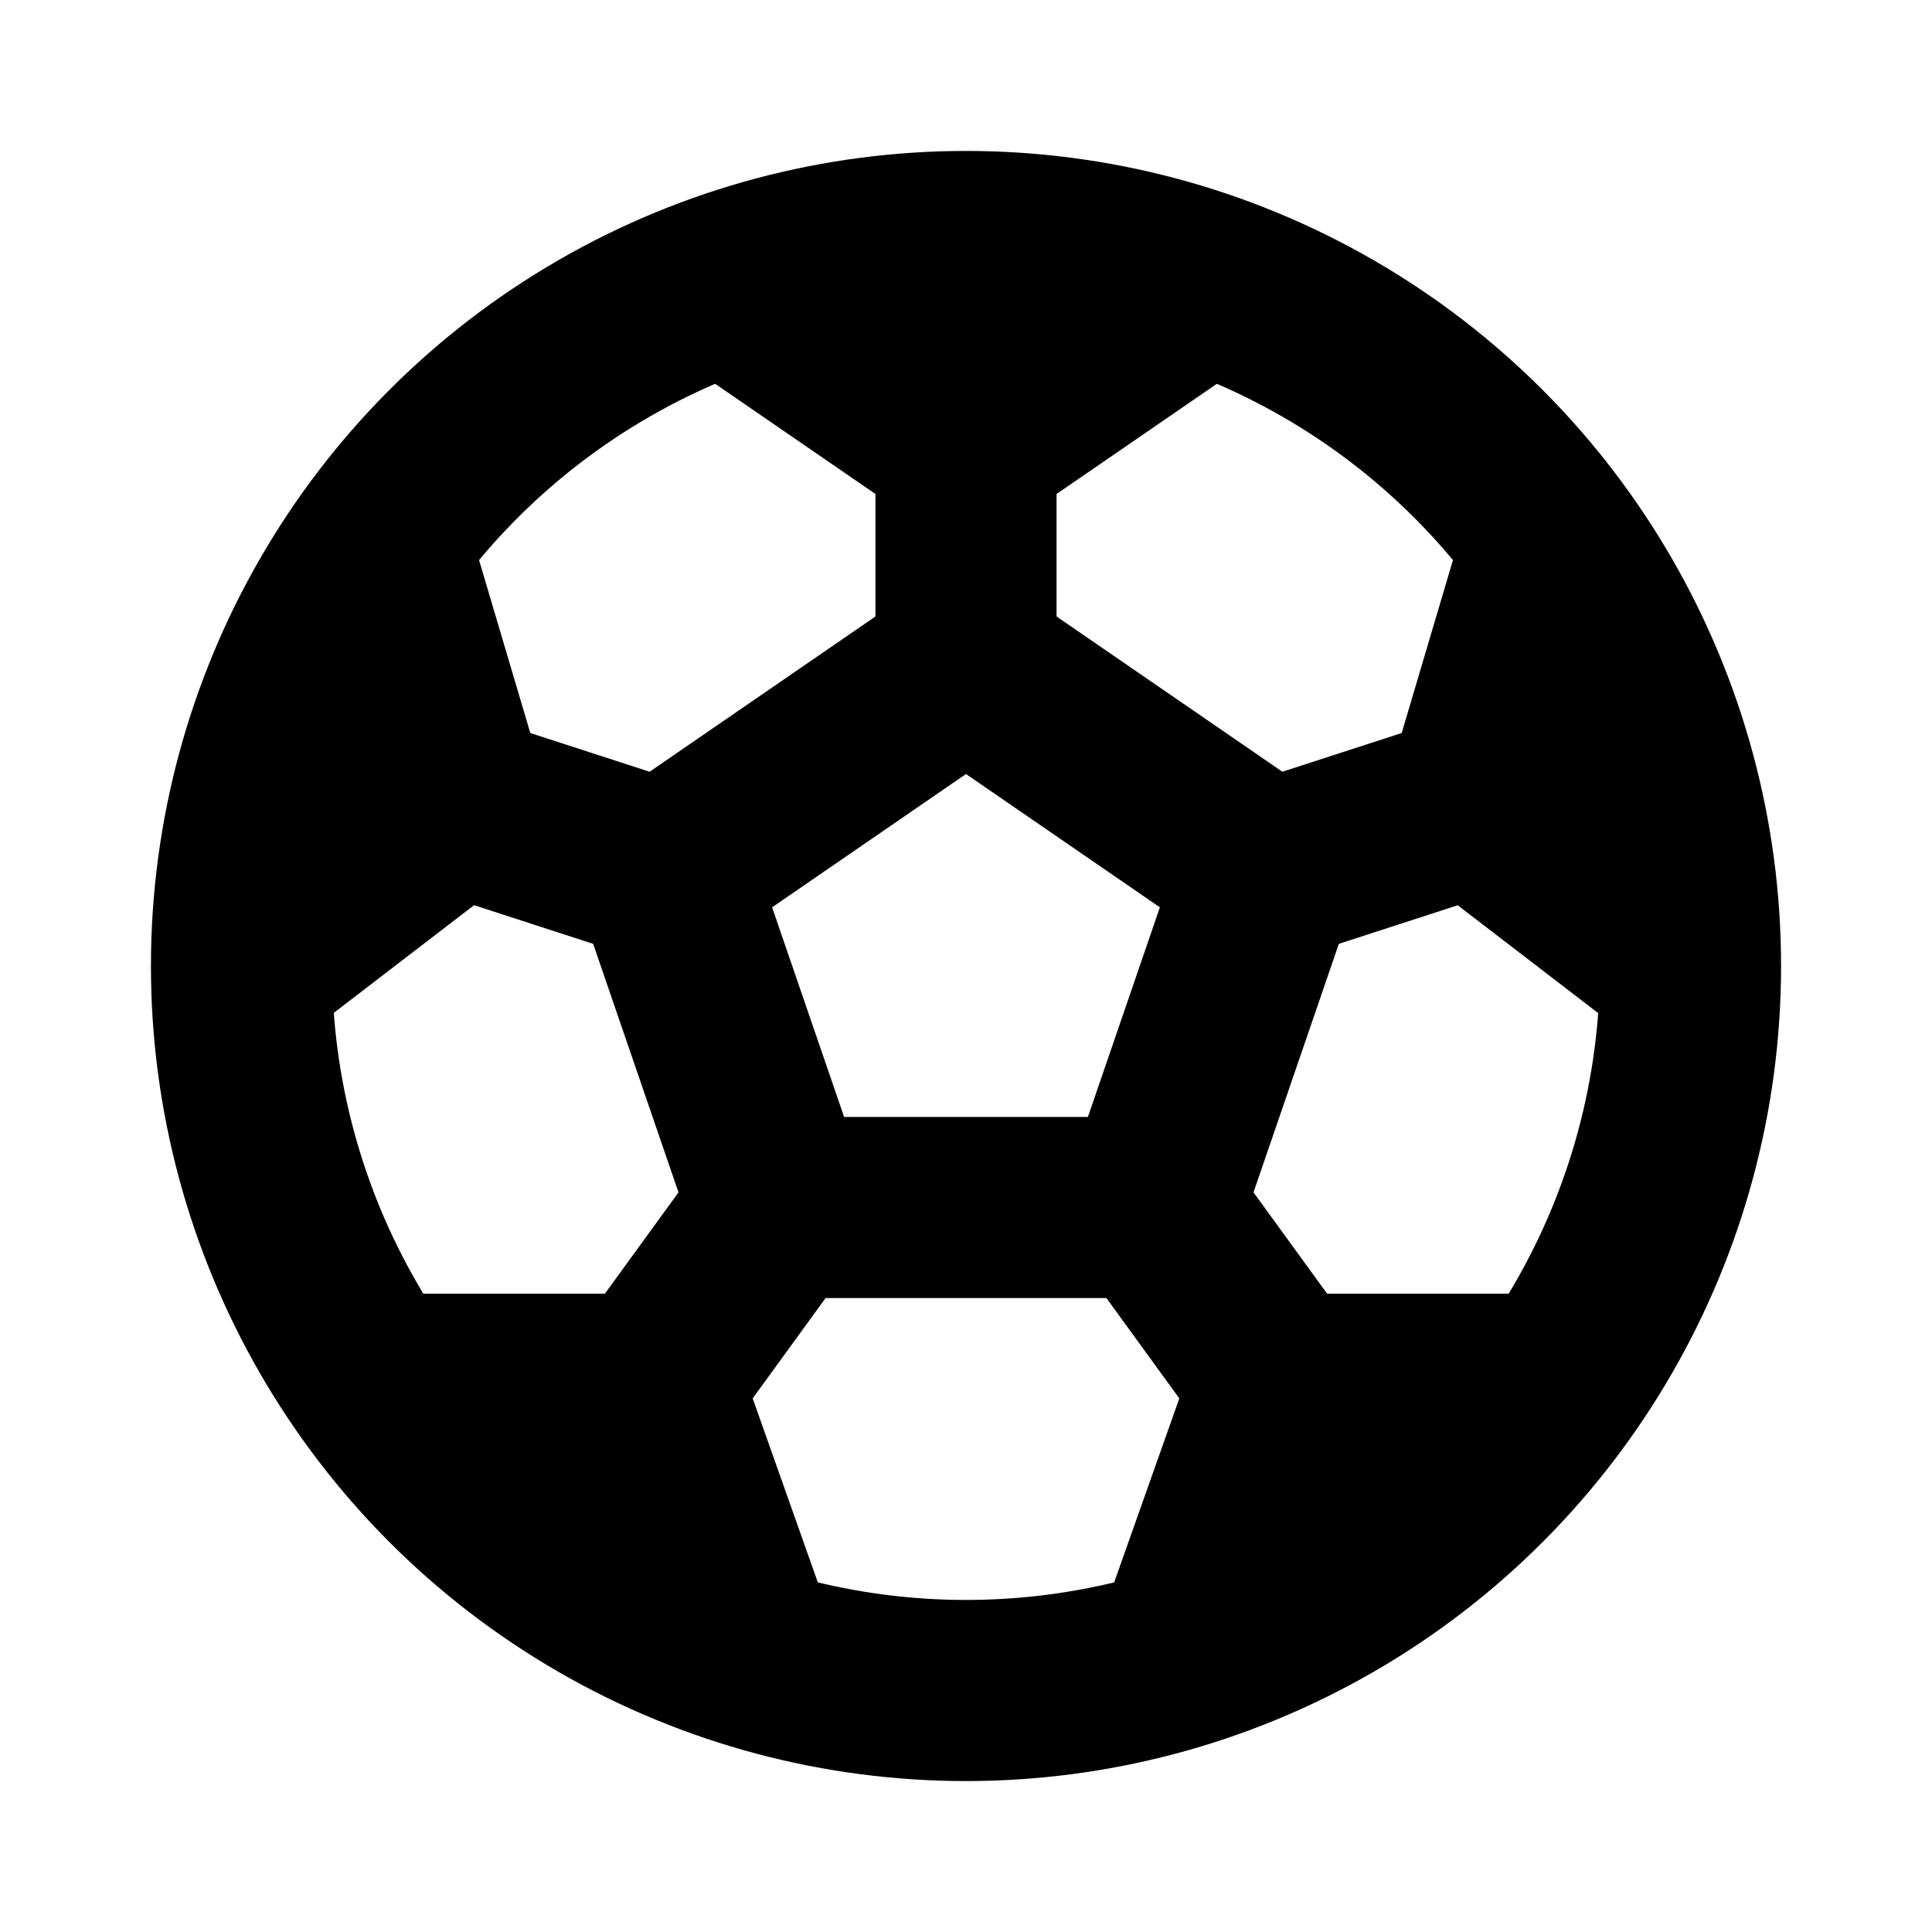
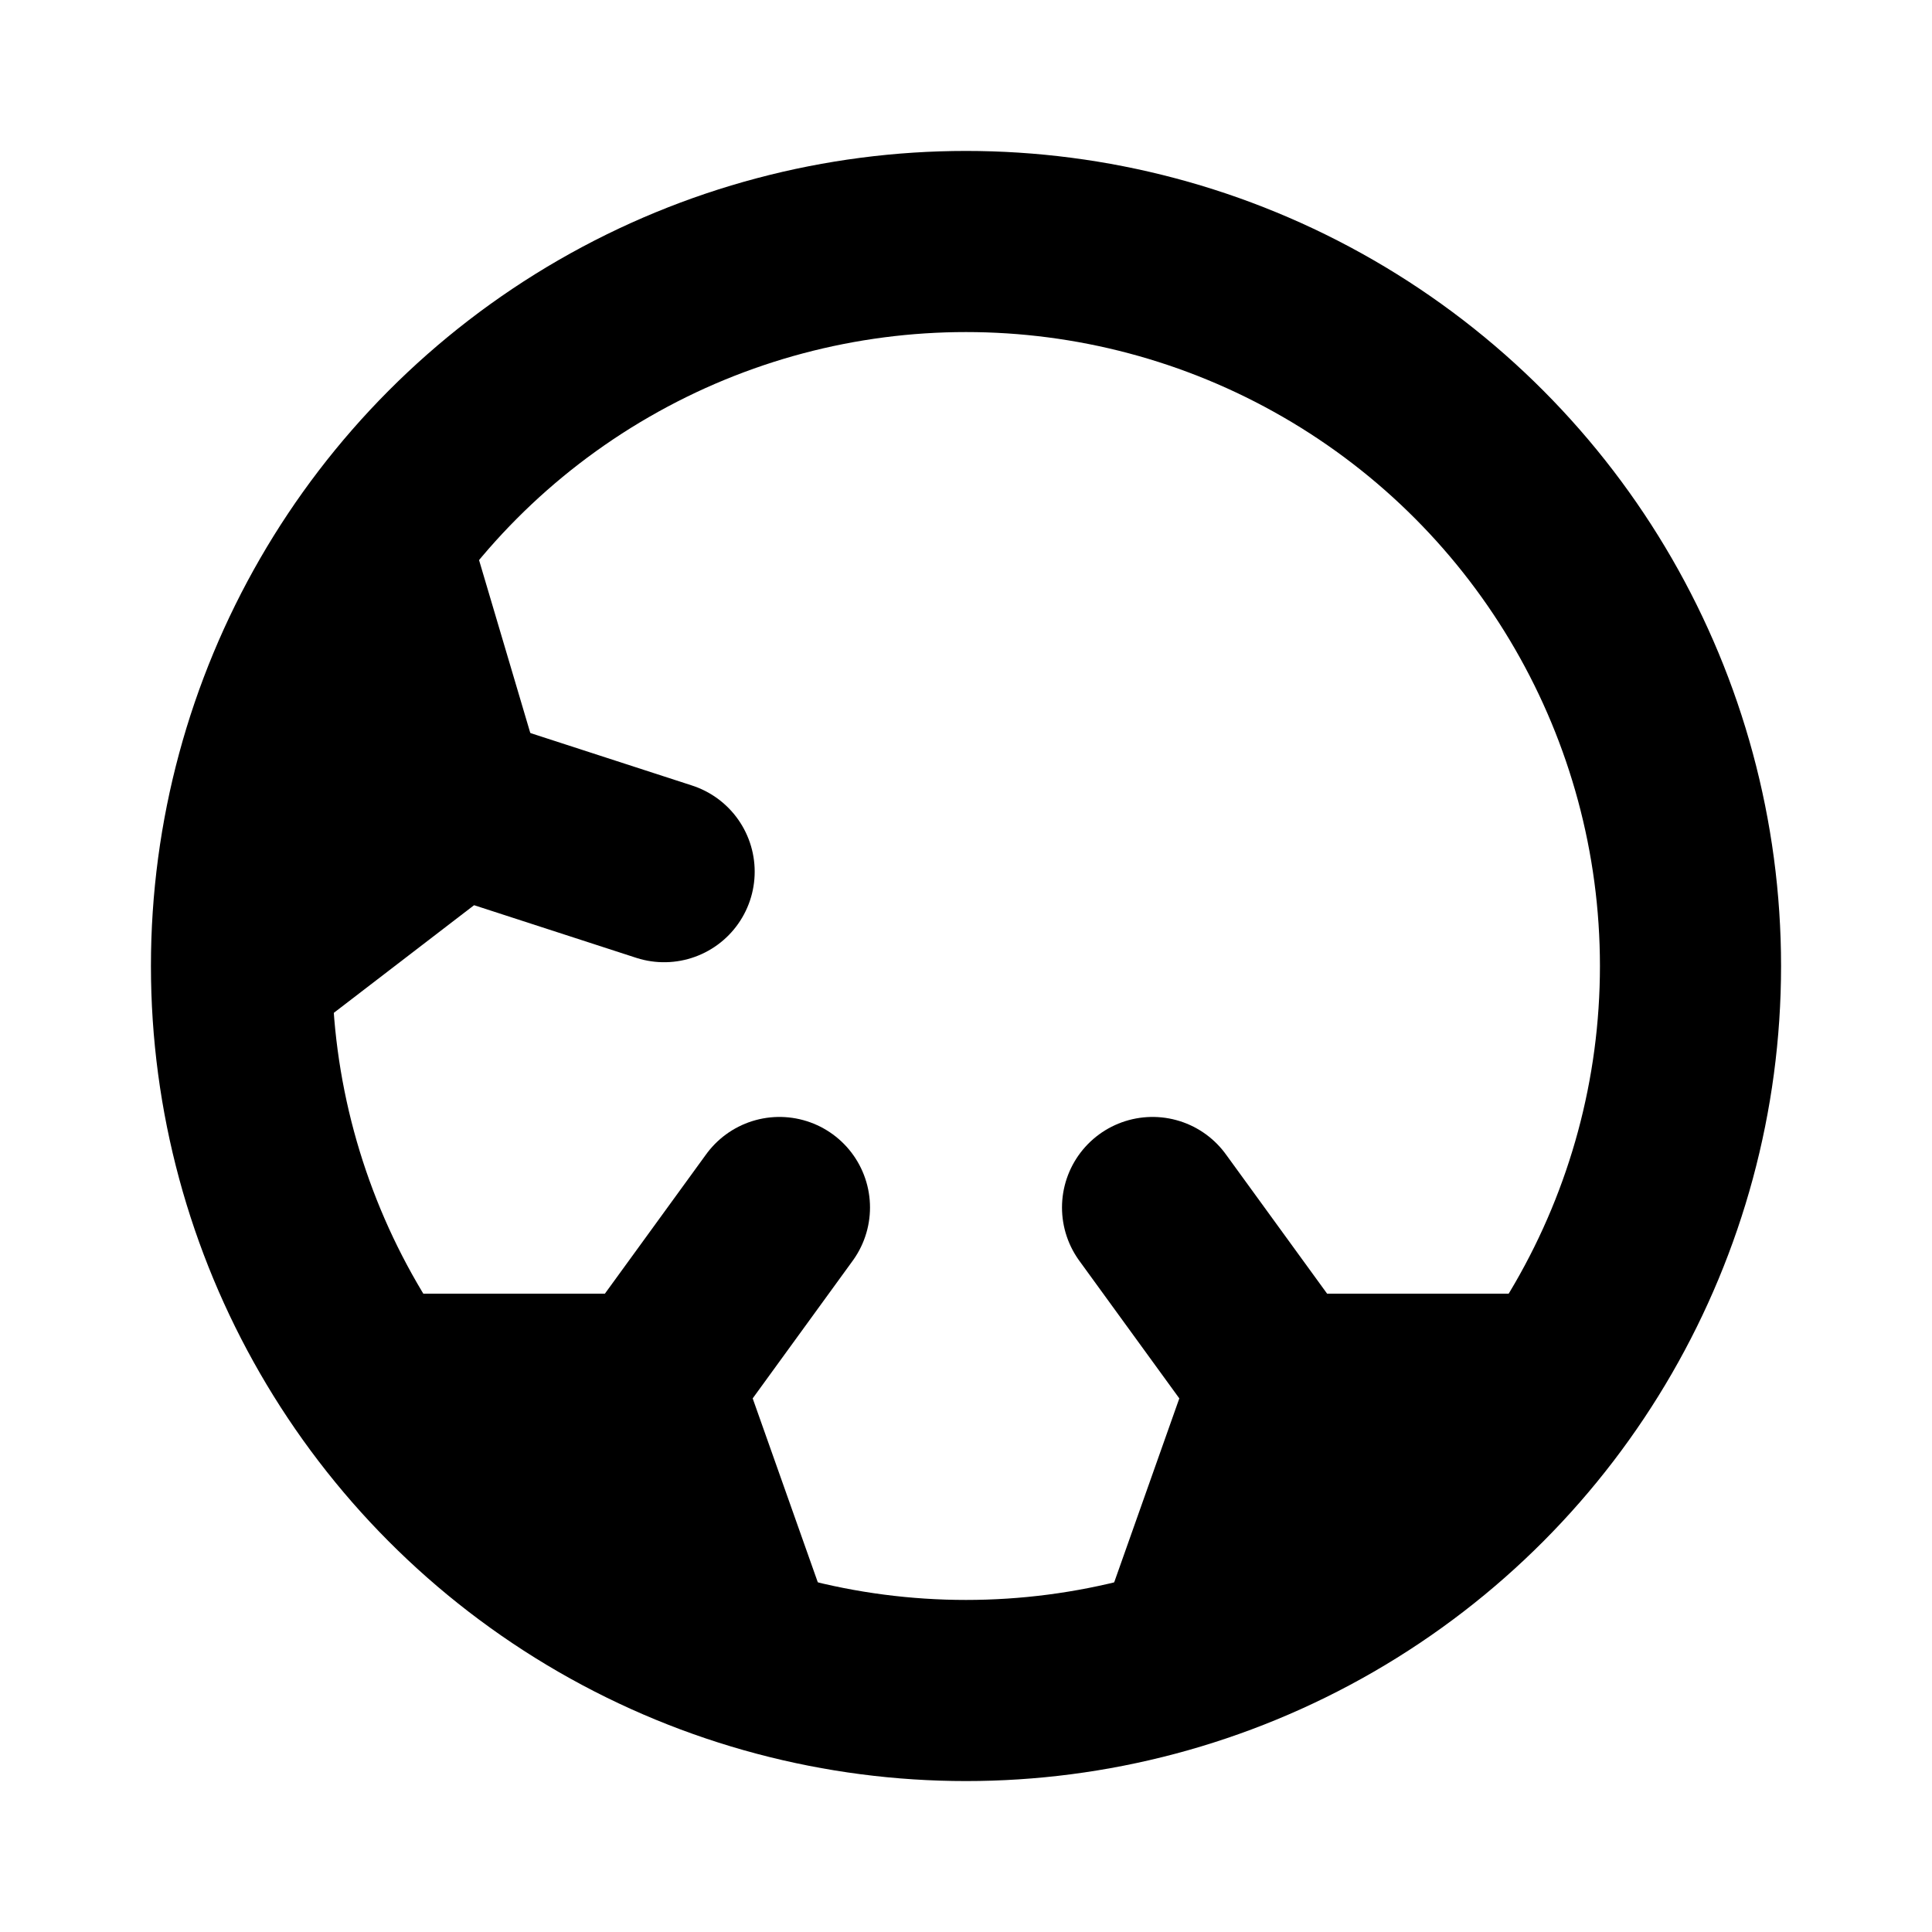
<svg xmlns="http://www.w3.org/2000/svg" viewBox="0 0 256 256">
  <rect width="256" height="256" fill="none" />
  <circle cx="128" cy="128" r="96" fill="none" stroke="currentColor" stroke-linecap="round" stroke-linejoin="round" stroke-width="24" />
-   <polygon points="128 88 88 115.5 103.28 160 152.72 160 168 115.5 128 88" fill="none" stroke="currentColor" stroke-linecap="round" stroke-linejoin="round" stroke-width="24" />
-   <line x1="128" y1="64" x2="128" y2="88" fill="none" stroke="currentColor" stroke-linecap="round" stroke-linejoin="round" stroke-width="24" />
  <line x1="65.17" y1="108.09" x2="88" y2="115.5" fill="none" stroke="currentColor" stroke-linecap="round" stroke-linejoin="round" stroke-width="24" />
  <line x1="89.17" y1="179.42" x2="103.28" y2="160" fill="none" stroke="currentColor" stroke-linecap="round" stroke-linejoin="round" stroke-width="24" />
  <line x1="166.83" y1="179.42" x2="152.72" y2="160" fill="none" stroke="currentColor" stroke-linecap="round" stroke-linejoin="round" stroke-width="24" />
-   <line x1="190.83" y1="108.09" x2="168" y2="115.5" fill="none" stroke="currentColor" stroke-linecap="round" stroke-linejoin="round" stroke-width="24" />
-   <path d="M209,62.77a8,8,0,0,0-13.9,2.75l-11.94,40.29a8,8,0,0,0,2.8,8.62l33,25.33a8,8,0,0,0,12.85-5.9c.11-2,.17-4,.17-5.86A104.27,104.27,0,0,0,209,62.77Z" />
  <path d="M72.84,105.81,60.9,65.52A8,8,0,0,0,47,62.77,104.27,104.27,0,0,0,24,128c0,1.89.06,3.86.17,5.86A8,8,0,0,0,37,139.76l33-25.33A8,8,0,0,0,72.84,105.81Z" />
-   <path d="M172.19,38.23a8,8,0,0,0-4.93-6.55,104.19,104.19,0,0,0-78.52,0,8,8,0,0,0-1.51,14l36.24,24.91a8,8,0,0,0,9.06,0l36.24-24.91A8,8,0,0,0,172.19,38.23Z" />
  <path d="M216.09,175.56a8,8,0,0,0-7-4.14H166.83a8,8,0,0,0-7.54,5.33l-14.7,41.52a8,8,0,0,0,7.54,10.67,7.7,7.7,0,0,0,2-.26,103.66,103.66,0,0,0,61.69-45A8,8,0,0,0,216.09,175.56Z" />
  <path d="M111.41,218.27l-14.7-41.52a8,8,0,0,0-7.54-5.33H46.92a8,8,0,0,0-6.75,12.29,103.66,103.66,0,0,0,61.69,45,7.7,7.7,0,0,0,2,.26,8,8,0,0,0,7.54-10.67Z" />
</svg>